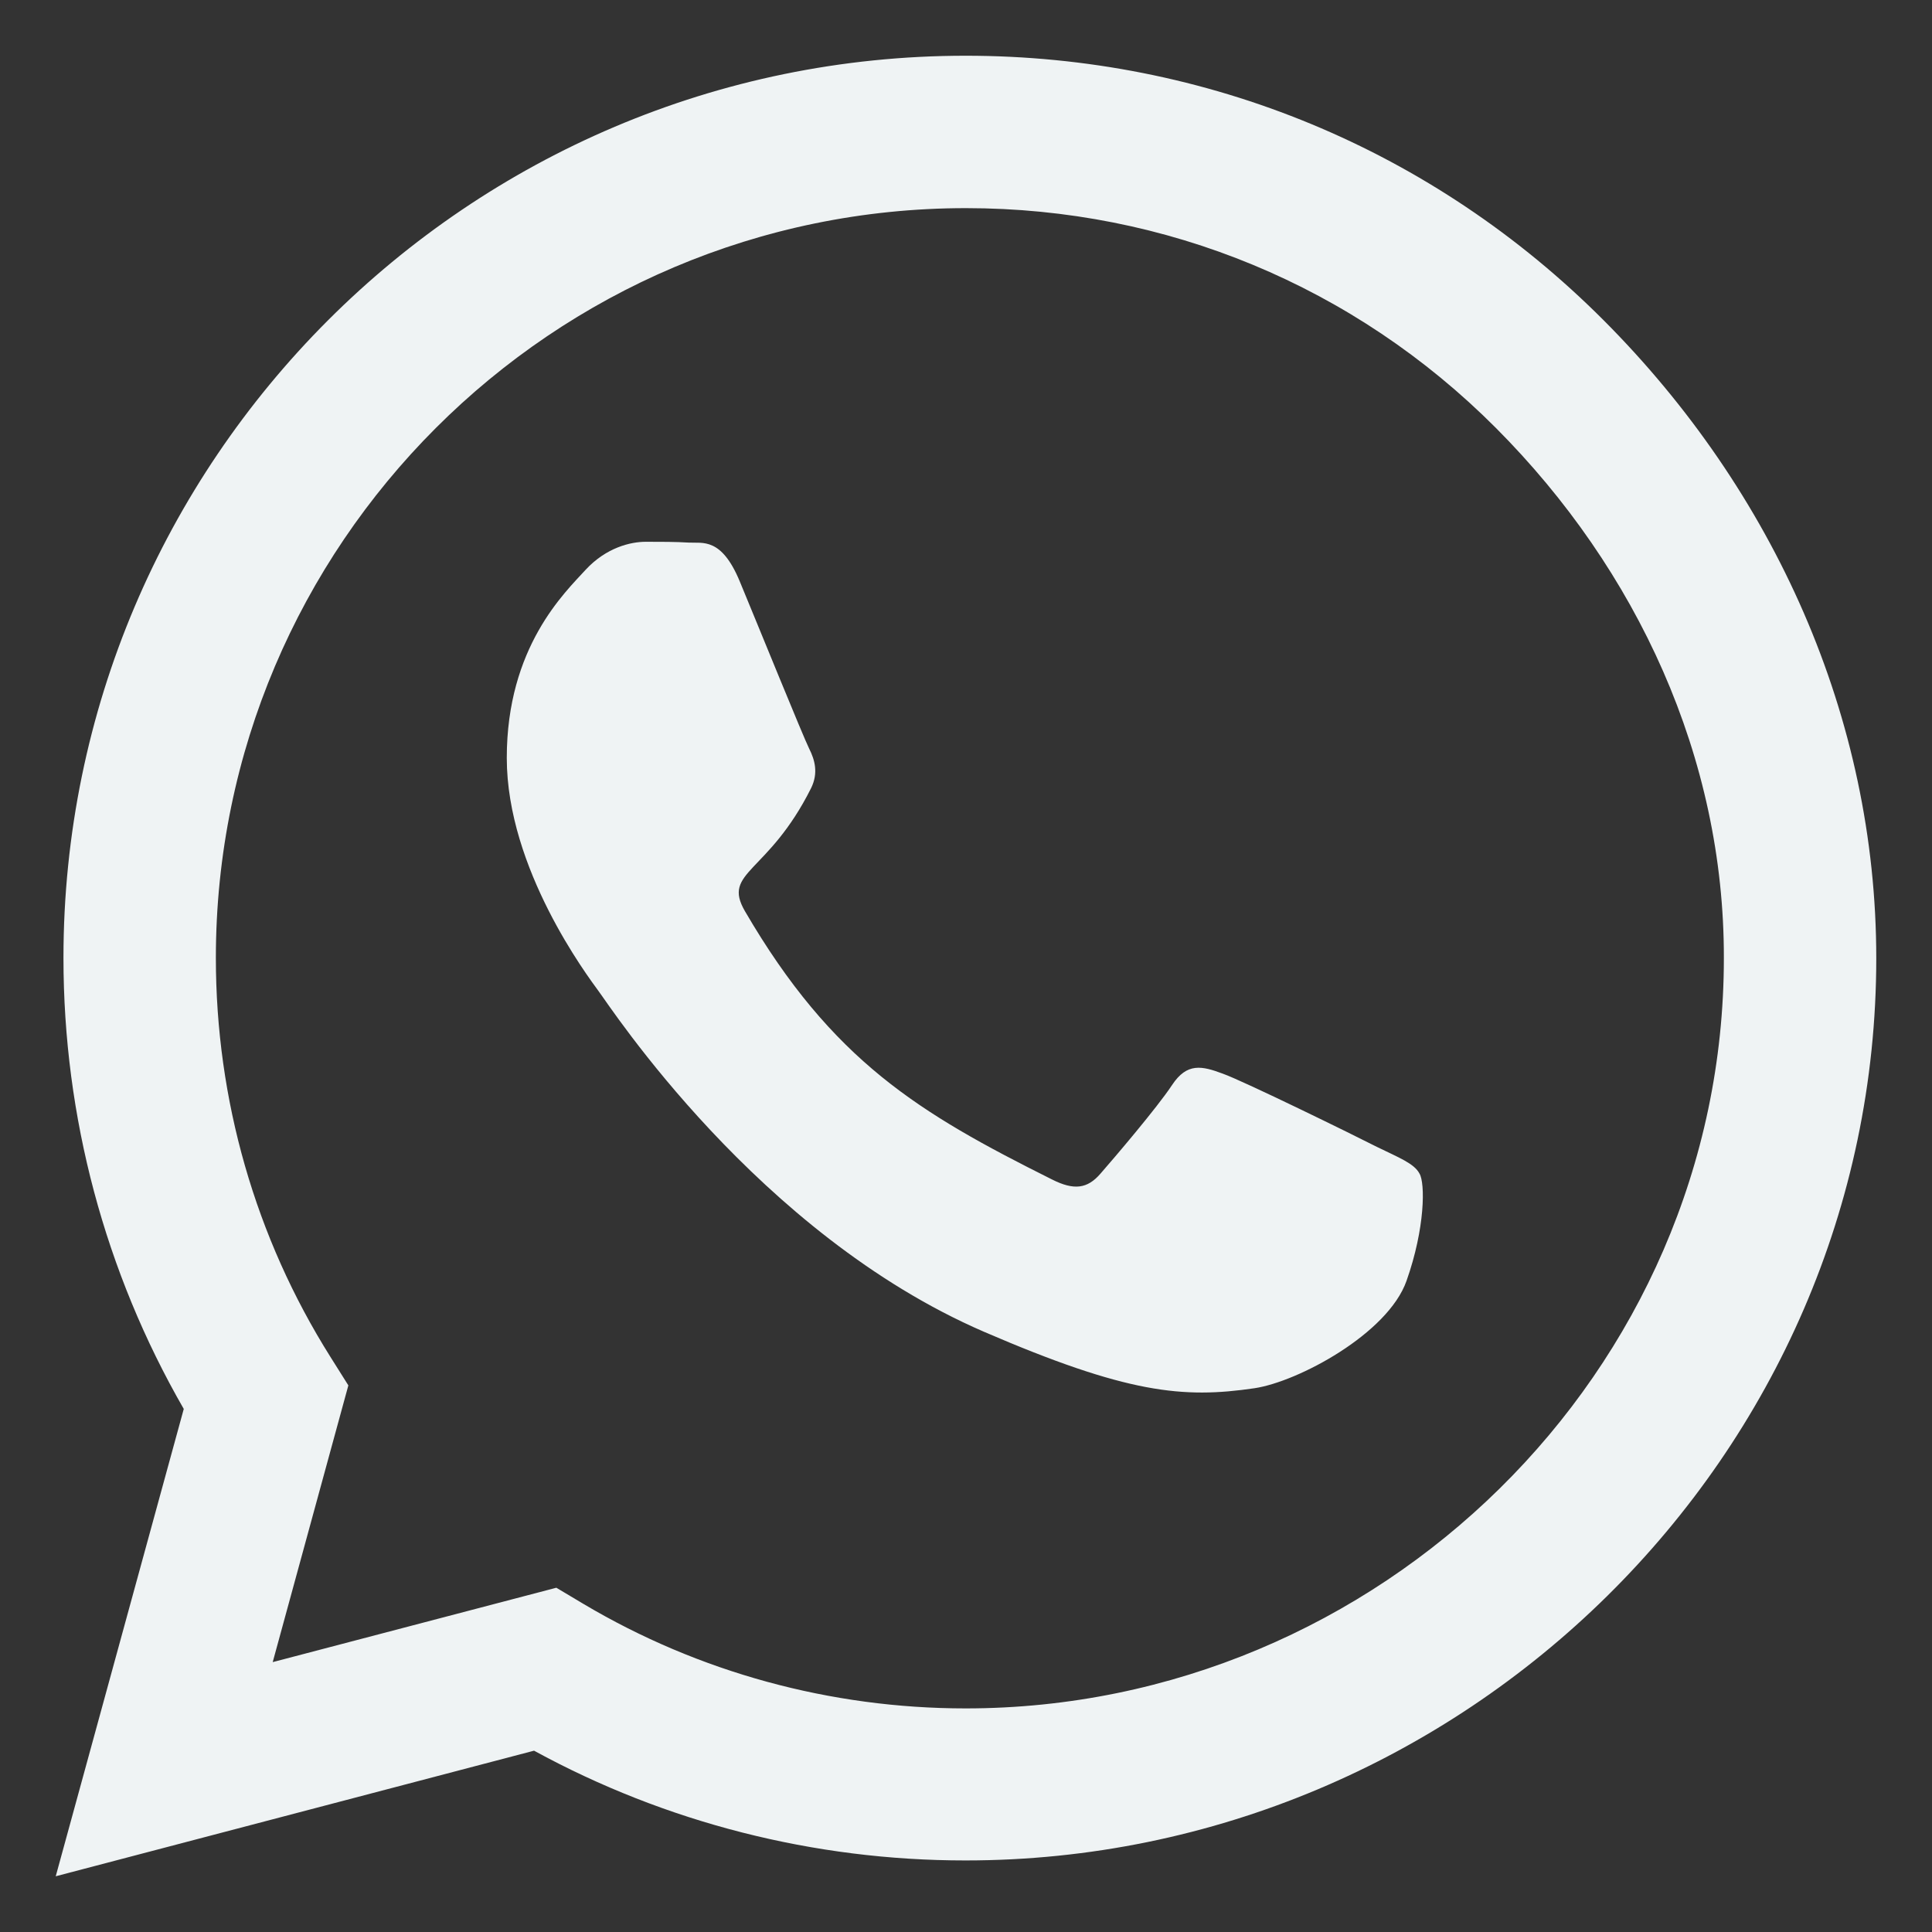
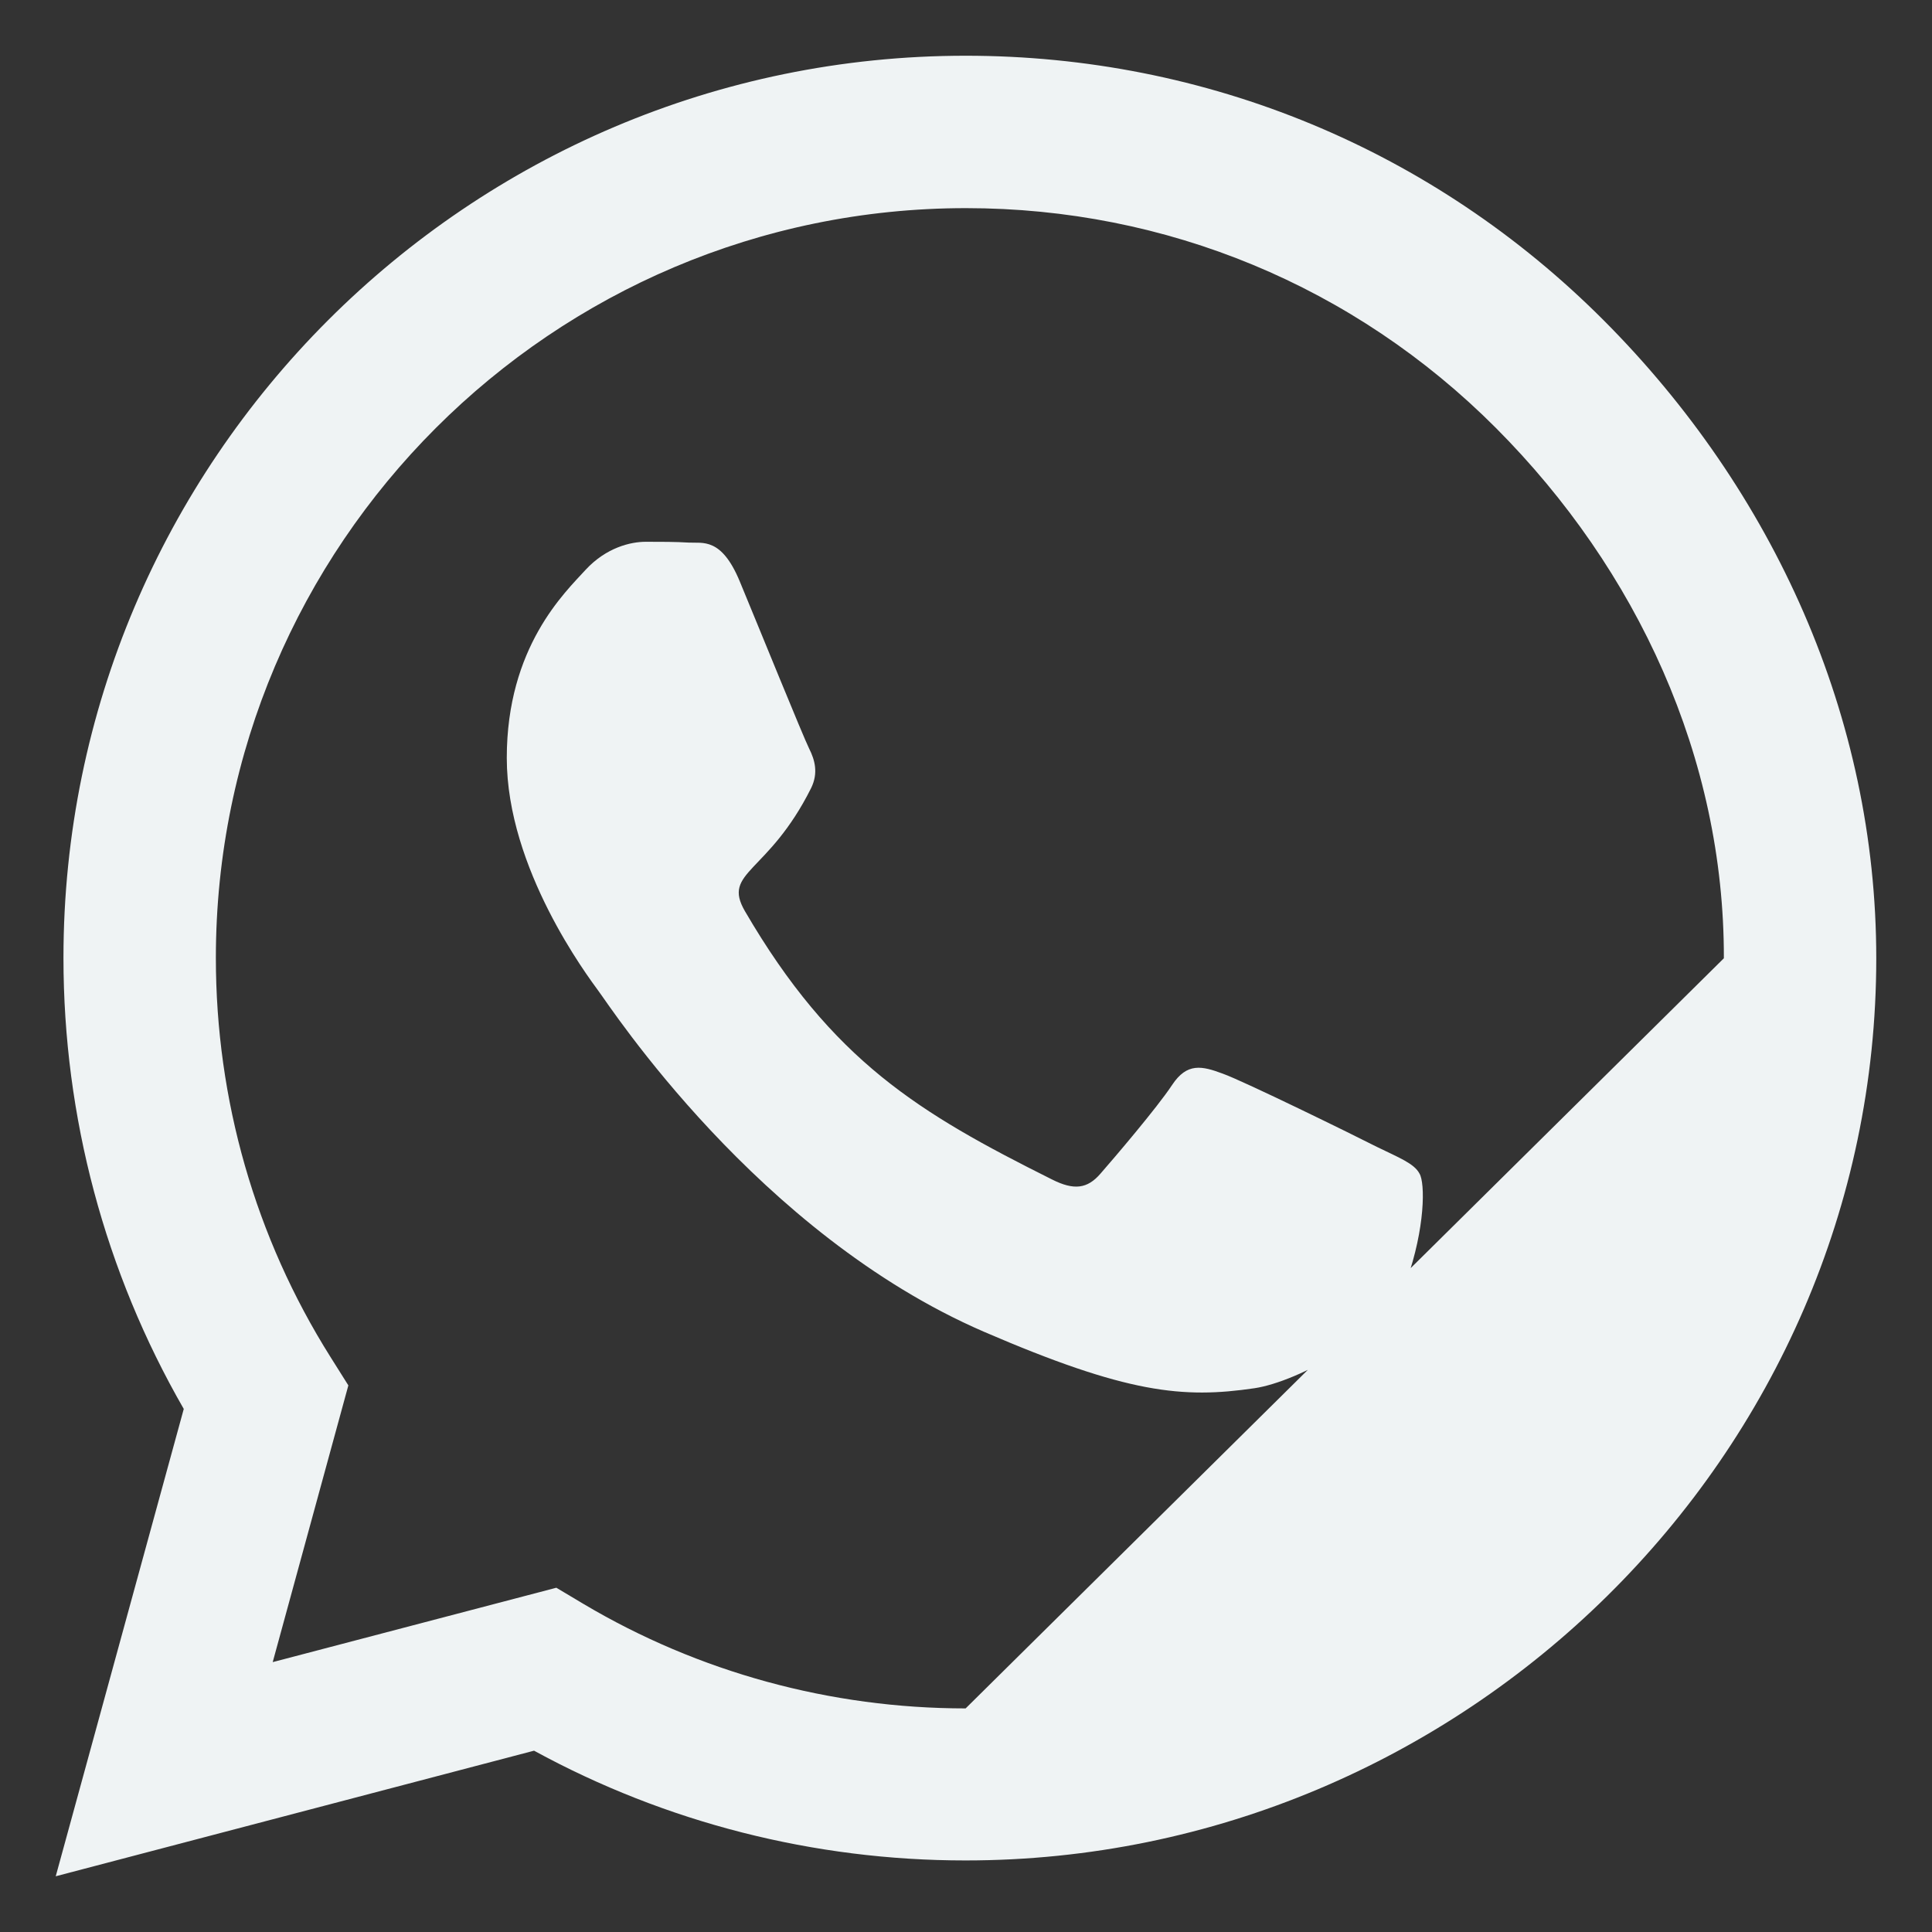
<svg xmlns="http://www.w3.org/2000/svg" width="26" height="26" viewBox="0 0 26 26" fill="none">
  <rect x="0" y="0" width="26" height="26" fill="#333333" stroke="none" />
-   <path d="M21.581 4.31C19.289 2.013 16.238 0.75 12.995 0.75C6.301 0.75 0.854 6.197 0.854 12.891C0.854 15.029 1.412 17.118 2.473 18.961L0.75 25.25L7.187 23.56C8.959 24.528 10.955 25.037 12.989 25.037H12.995C19.683 25.037 25.25 19.59 25.25 12.896C25.25 9.653 23.872 6.607 21.581 4.31ZM12.995 22.991C11.179 22.991 9.402 22.505 7.854 21.586L7.487 21.367L3.67 22.368L4.688 18.644L4.447 18.261C3.435 16.653 2.905 14.799 2.905 12.891C2.905 7.329 7.433 2.801 13 2.801C15.696 2.801 18.228 3.851 20.131 5.759C22.034 7.668 23.205 10.2 23.199 12.896C23.199 18.463 18.556 22.991 12.995 22.991ZM18.529 15.434C18.228 15.28 16.735 14.548 16.456 14.449C16.177 14.345 15.975 14.296 15.773 14.602C15.57 14.909 14.991 15.587 14.81 15.794C14.635 15.997 14.455 16.024 14.154 15.871C12.371 14.98 11.201 14.28 10.025 12.262C9.713 11.726 10.337 11.764 10.916 10.605C11.015 10.402 10.966 10.227 10.889 10.074C10.812 9.921 10.206 8.428 9.954 7.821C9.708 7.23 9.456 7.312 9.27 7.302C9.095 7.291 8.893 7.291 8.691 7.291C8.488 7.291 8.16 7.367 7.881 7.668C7.602 7.974 6.82 8.707 6.82 10.2C6.82 11.693 7.909 13.137 8.056 13.339C8.209 13.541 10.194 16.604 13.241 17.922C15.166 18.753 15.92 18.824 16.883 18.682C17.468 18.595 18.677 17.949 18.928 17.238C19.18 16.527 19.18 15.92 19.103 15.794C19.032 15.658 18.83 15.581 18.529 15.434Z" fill="#EFF3F4" />
+   <path d="M21.581 4.31C19.289 2.013 16.238 0.75 12.995 0.75C6.301 0.75 0.854 6.197 0.854 12.891C0.854 15.029 1.412 17.118 2.473 18.961L0.75 25.25L7.187 23.56C8.959 24.528 10.955 25.037 12.989 25.037H12.995C19.683 25.037 25.25 19.59 25.25 12.896C25.25 9.653 23.872 6.607 21.581 4.31ZM12.995 22.991C11.179 22.991 9.402 22.505 7.854 21.586L7.487 21.367L3.67 22.368L4.688 18.644L4.447 18.261C3.435 16.653 2.905 14.799 2.905 12.891C2.905 7.329 7.433 2.801 13 2.801C15.696 2.801 18.228 3.851 20.131 5.759C22.034 7.668 23.205 10.2 23.199 12.896ZM18.529 15.434C18.228 15.28 16.735 14.548 16.456 14.449C16.177 14.345 15.975 14.296 15.773 14.602C15.57 14.909 14.991 15.587 14.81 15.794C14.635 15.997 14.455 16.024 14.154 15.871C12.371 14.98 11.201 14.28 10.025 12.262C9.713 11.726 10.337 11.764 10.916 10.605C11.015 10.402 10.966 10.227 10.889 10.074C10.812 9.921 10.206 8.428 9.954 7.821C9.708 7.23 9.456 7.312 9.27 7.302C9.095 7.291 8.893 7.291 8.691 7.291C8.488 7.291 8.16 7.367 7.881 7.668C7.602 7.974 6.82 8.707 6.82 10.2C6.82 11.693 7.909 13.137 8.056 13.339C8.209 13.541 10.194 16.604 13.241 17.922C15.166 18.753 15.92 18.824 16.883 18.682C17.468 18.595 18.677 17.949 18.928 17.238C19.18 16.527 19.18 15.92 19.103 15.794C19.032 15.658 18.83 15.581 18.529 15.434Z" fill="#EFF3F4" />
</svg>